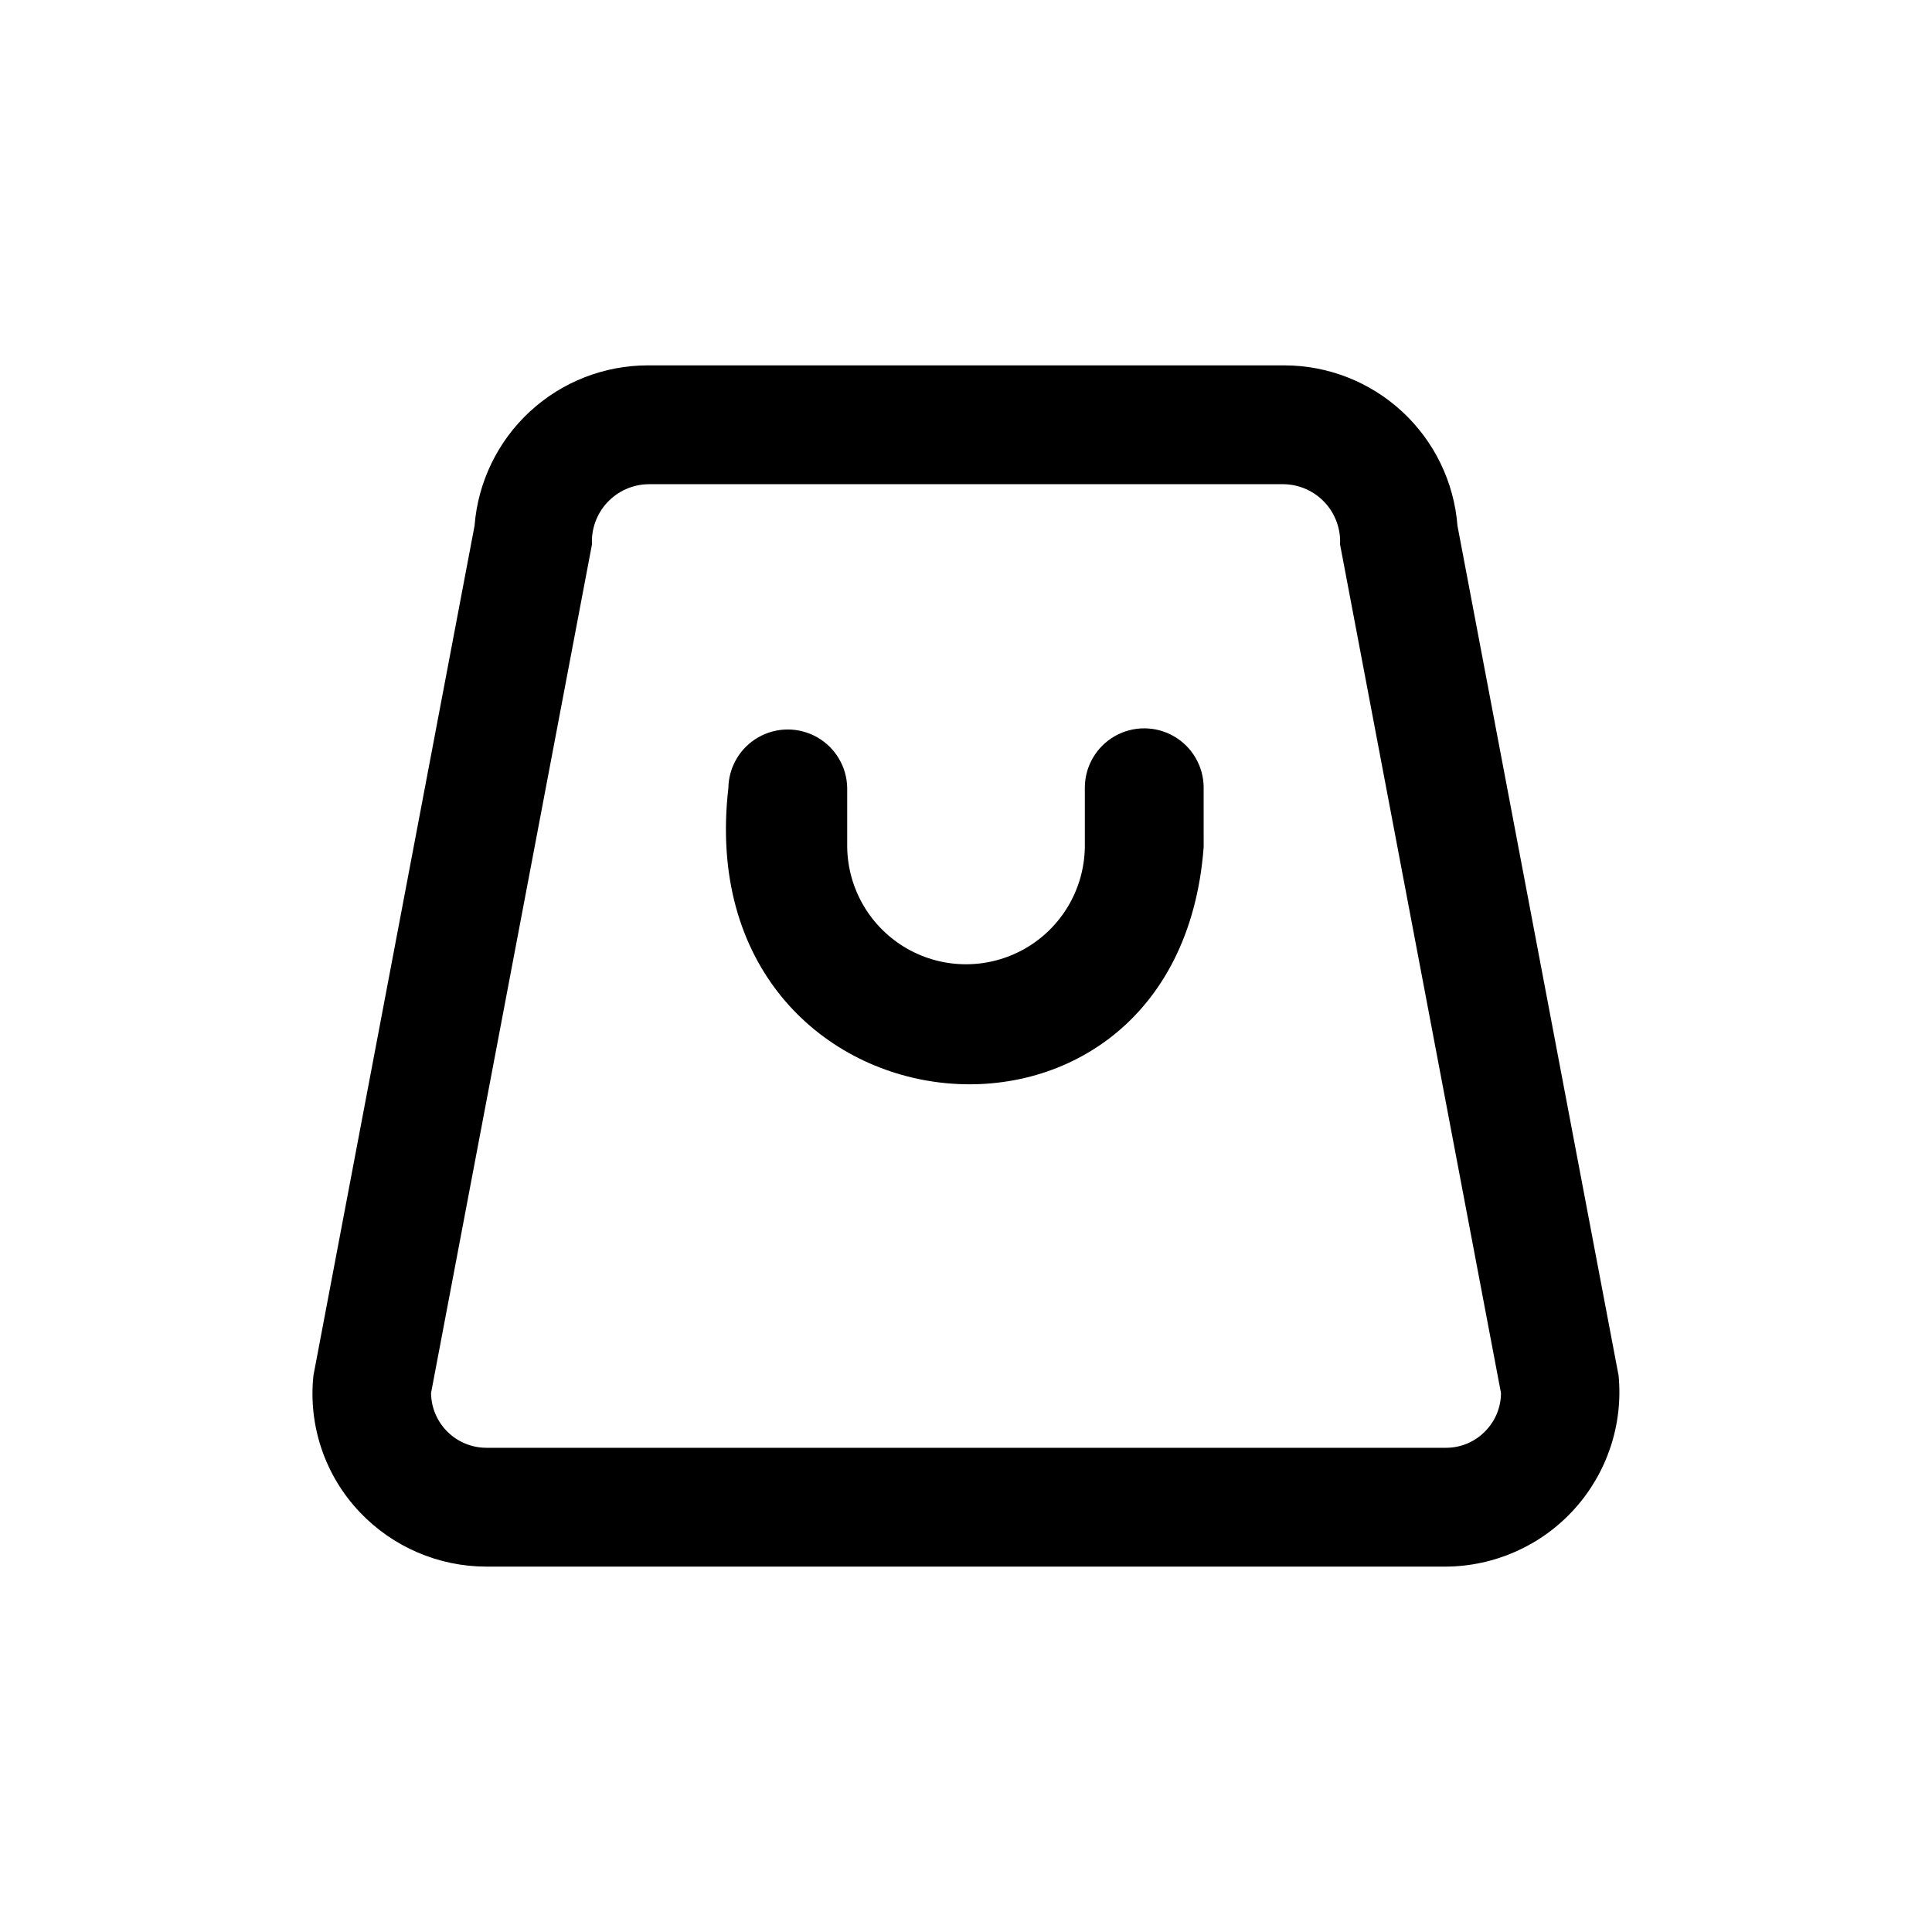
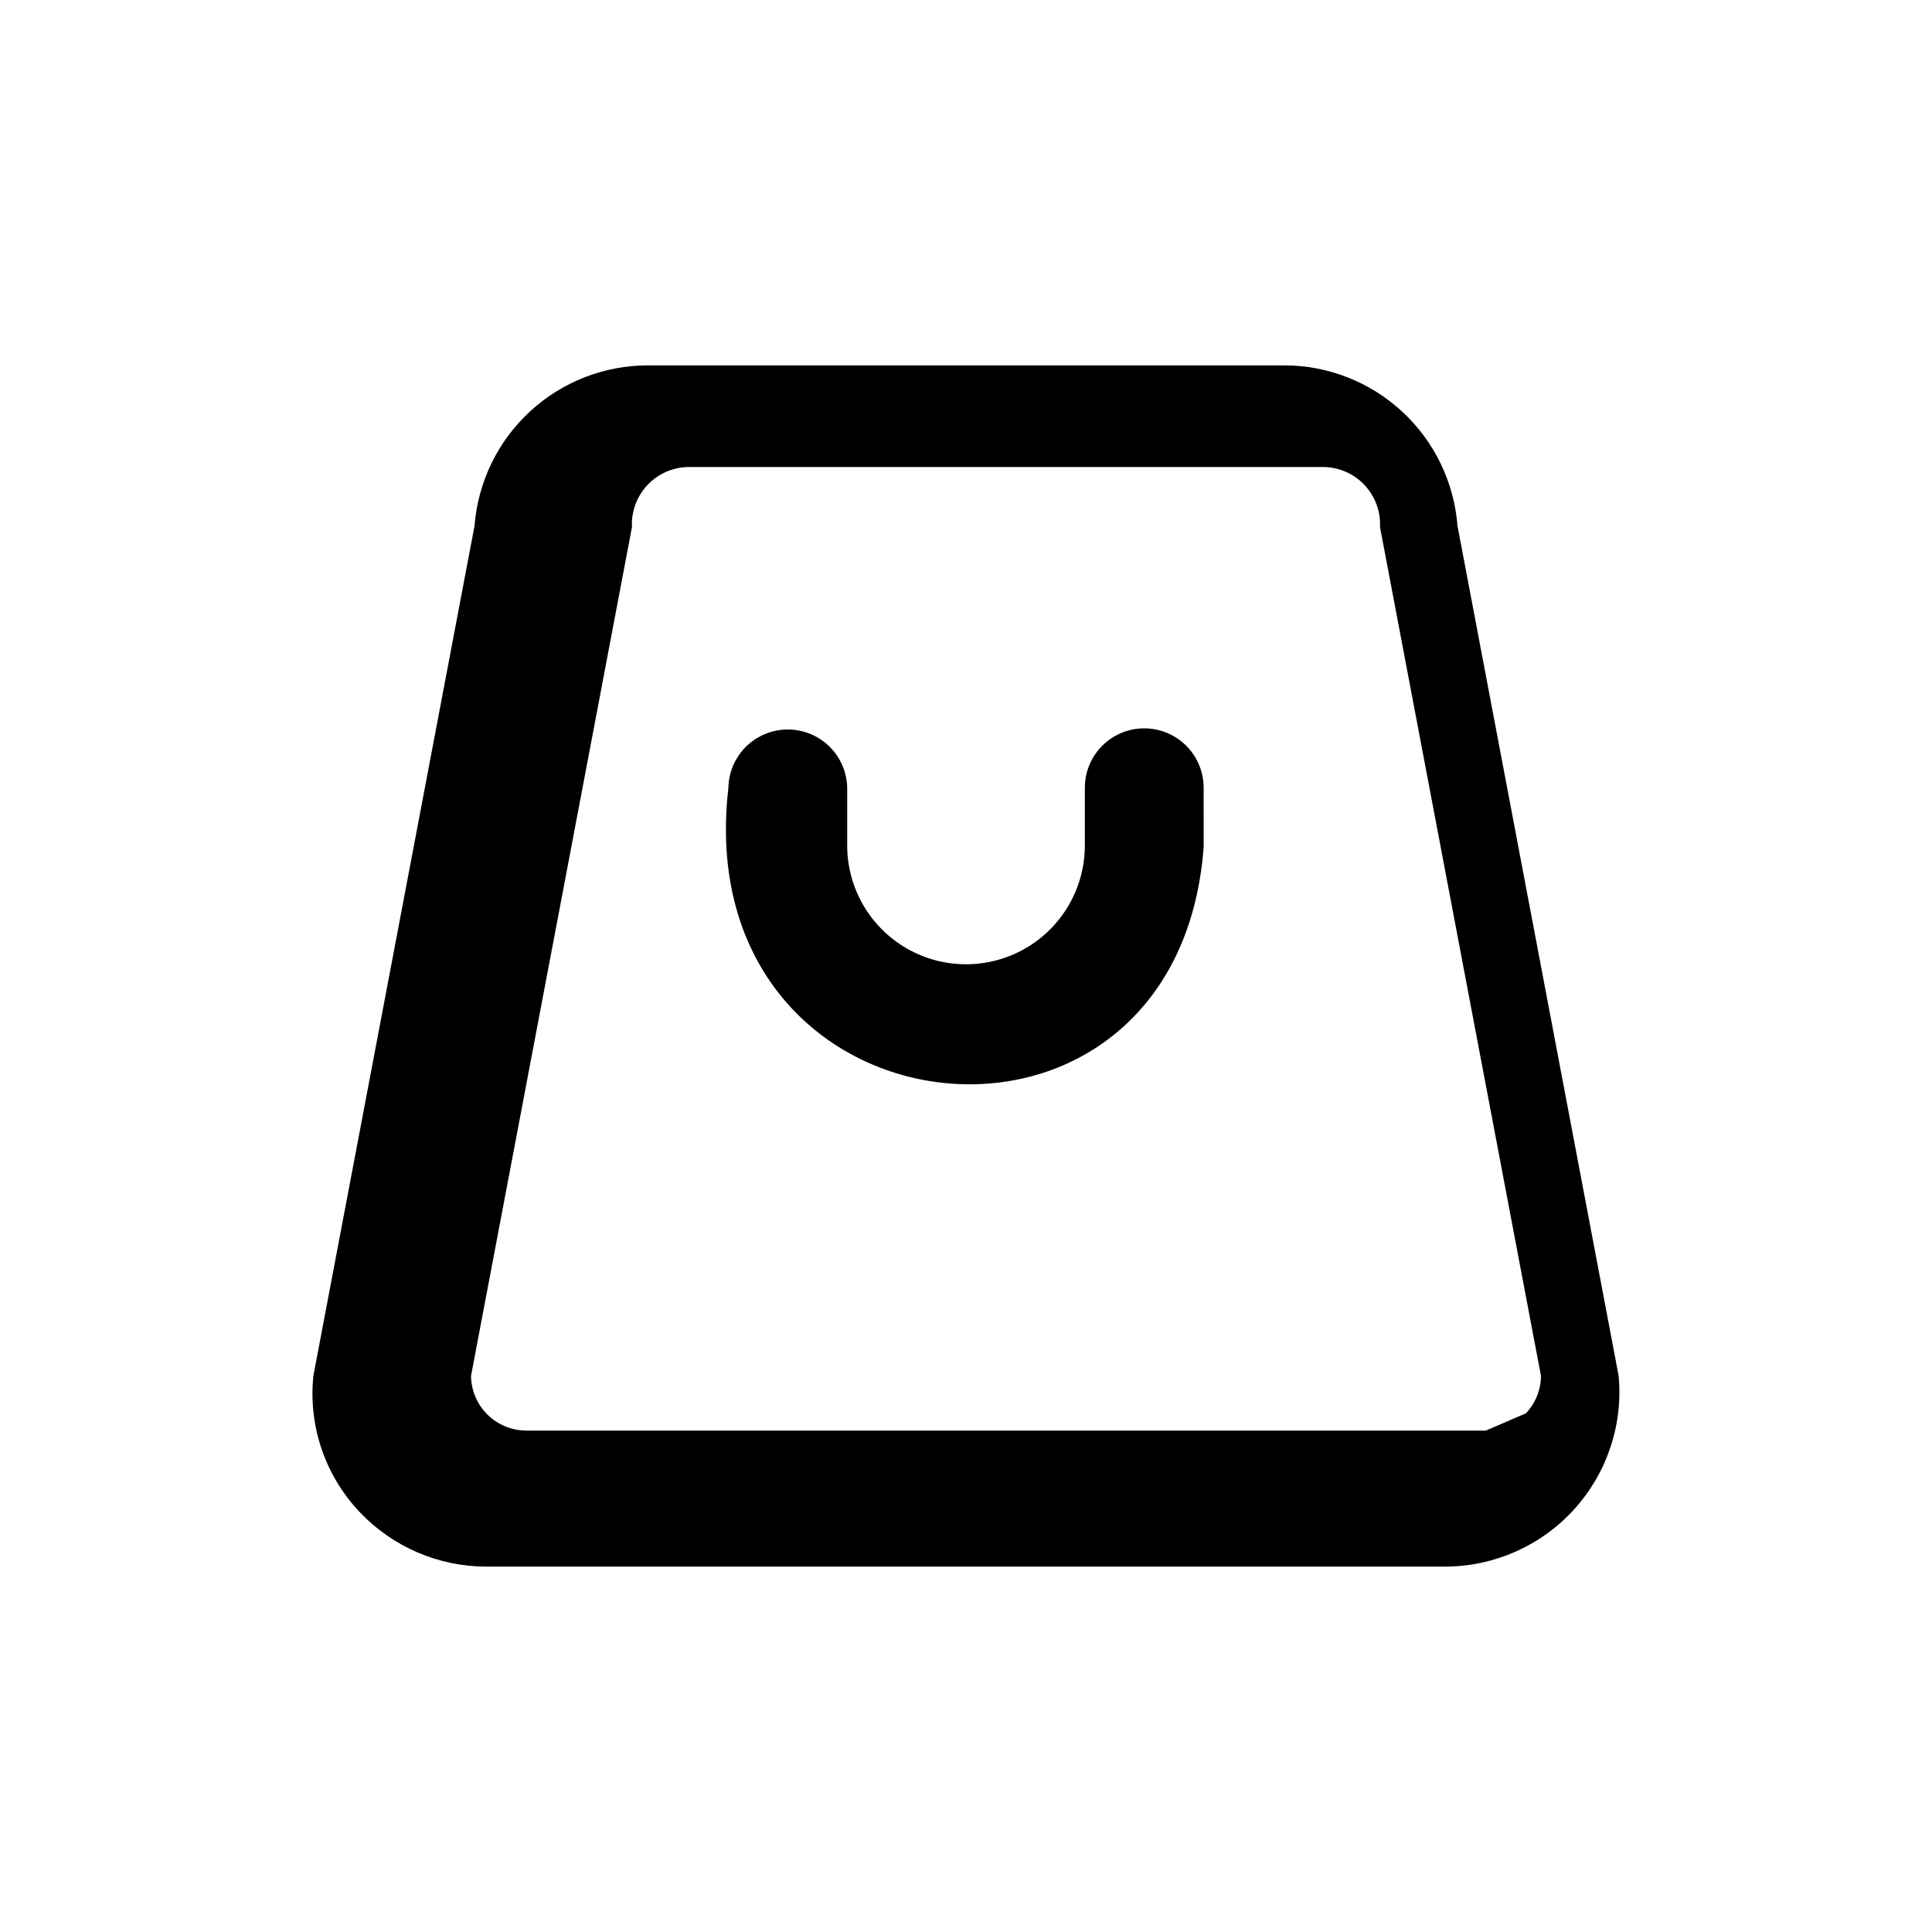
<svg xmlns="http://www.w3.org/2000/svg" fill="#000000" width="800px" height="800px" version="1.1" viewBox="144 144 512 512">
-   <path d="m572.94 508.53-42.695-225.2c-0.902-11.57-6.137-22.375-14.656-30.254-8.52-7.879-19.695-12.254-31.301-12.25h-168.57c-11.605-0.004-22.785 4.371-31.305 12.25-8.52 7.879-13.754 18.684-14.652 30.254l-42.699 225.2c-1.414 13.312 3.094 26.574 12.332 36.262 8.715 9.16 20.797 14.352 33.441 14.375h254.34-0.004c12.984-0.074 25.34-5.602 34.043-15.234 8.707-9.629 12.965-22.477 11.73-35.402zm-35.18 14.59c-2.742 2.926-6.582 4.578-10.594 4.559h-254.33c-3.852-0.02-7.539-1.551-10.273-4.266-2.731-2.711-4.289-6.391-4.332-10.238l42.648-224.91c-0.207-4.098 1.254-8.105 4.051-11.109 2.793-3.004 6.684-4.746 10.789-4.836h168.57c4.102 0.09 7.992 1.832 10.785 4.836 2.797 3.004 4.258 7.012 4.051 11.109l42.652 224.91h-0.004c-0.008 3.707-1.445 7.269-4.012 9.945zm-74.781-170.36 0.004 15.742c-7.012 92.977-136.89 78.672-125.95-15.742h-0.004c0.105-5.551 3.133-10.633 7.957-13.379 4.828-2.746 10.742-2.746 15.57 0 4.828 2.742 7.852 7.828 7.961 13.379v15.742c0.16 11.141 6.195 21.367 15.871 26.895 9.676 5.523 21.551 5.523 31.23 0 9.676-5.523 15.711-15.75 15.875-26.891v-15.746c0-5.625 3-10.82 7.871-13.633s10.871-2.812 15.742 0c4.871 2.812 7.875 8.008 7.875 13.633z" />
+   <path d="m572.94 508.53-42.695-225.2c-0.902-11.57-6.137-22.375-14.656-30.254-8.52-7.879-19.695-12.254-31.301-12.25h-168.57c-11.605-0.004-22.785 4.371-31.305 12.25-8.52 7.879-13.754 18.684-14.652 30.254l-42.699 225.2c-1.414 13.312 3.094 26.574 12.332 36.262 8.715 9.16 20.797 14.352 33.441 14.375h254.34-0.004c12.984-0.074 25.34-5.602 34.043-15.234 8.707-9.629 12.965-22.477 11.73-35.402zm-35.18 14.59h-254.33c-3.852-0.02-7.539-1.551-10.273-4.266-2.731-2.711-4.289-6.391-4.332-10.238l42.648-224.91c-0.207-4.098 1.254-8.105 4.051-11.109 2.793-3.004 6.684-4.746 10.789-4.836h168.57c4.102 0.09 7.992 1.832 10.785 4.836 2.797 3.004 4.258 7.012 4.051 11.109l42.652 224.91h-0.004c-0.008 3.707-1.445 7.269-4.012 9.945zm-74.781-170.36 0.004 15.742c-7.012 92.977-136.89 78.672-125.95-15.742h-0.004c0.105-5.551 3.133-10.633 7.957-13.379 4.828-2.746 10.742-2.746 15.57 0 4.828 2.742 7.852 7.828 7.961 13.379v15.742c0.16 11.141 6.195 21.367 15.871 26.895 9.676 5.523 21.551 5.523 31.23 0 9.676-5.523 15.711-15.75 15.875-26.891v-15.746c0-5.625 3-10.82 7.871-13.633s10.871-2.812 15.742 0c4.871 2.812 7.875 8.008 7.875 13.633z" />
</svg>